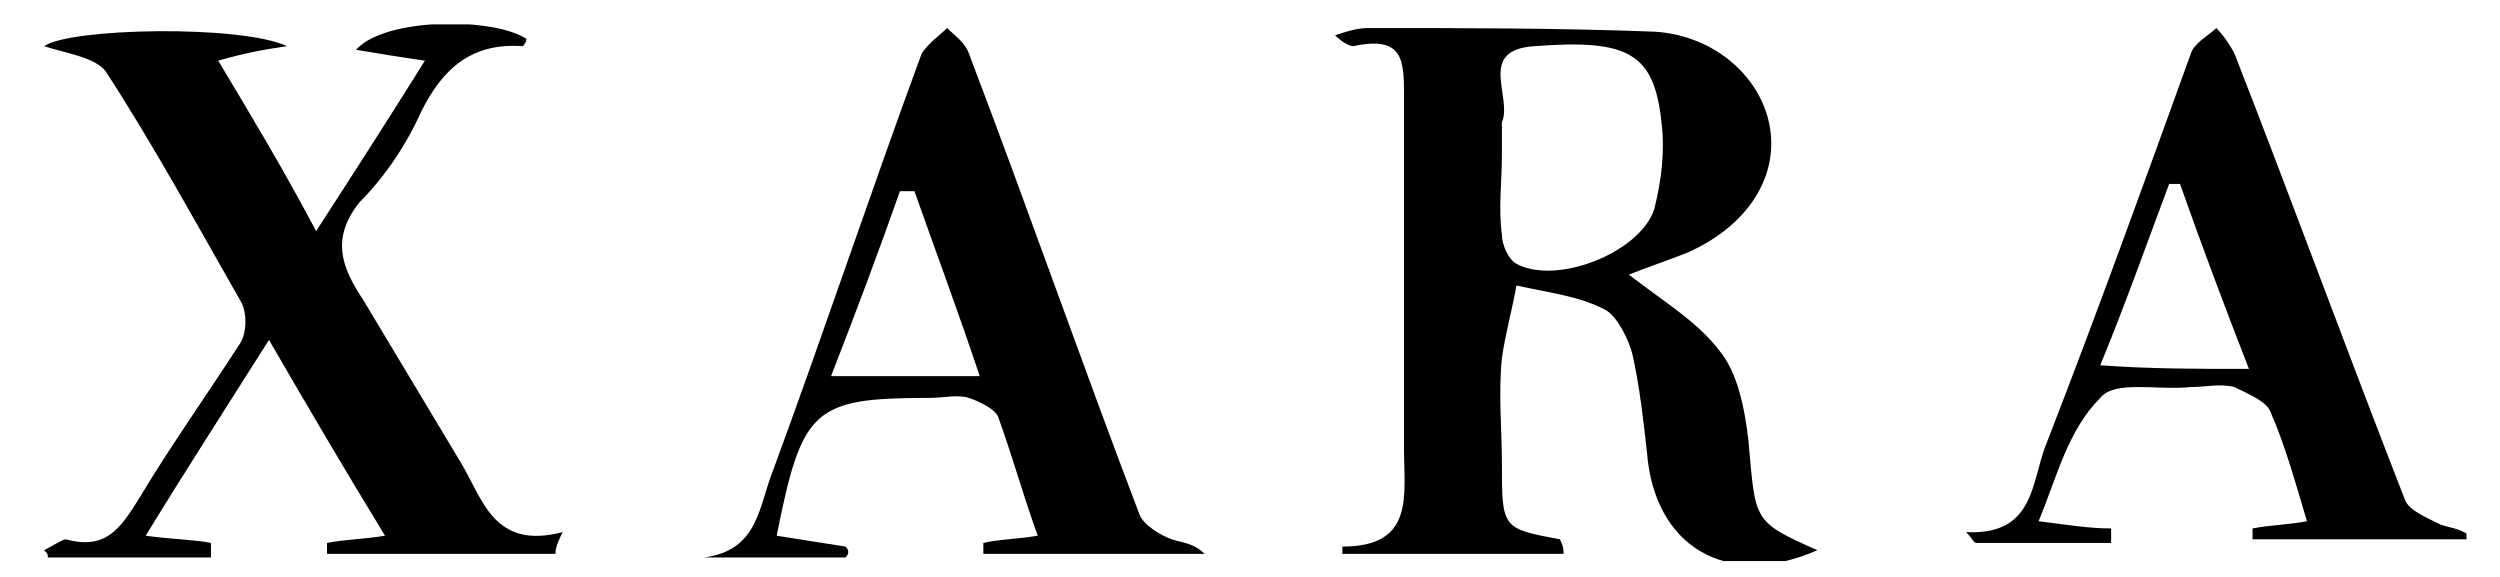
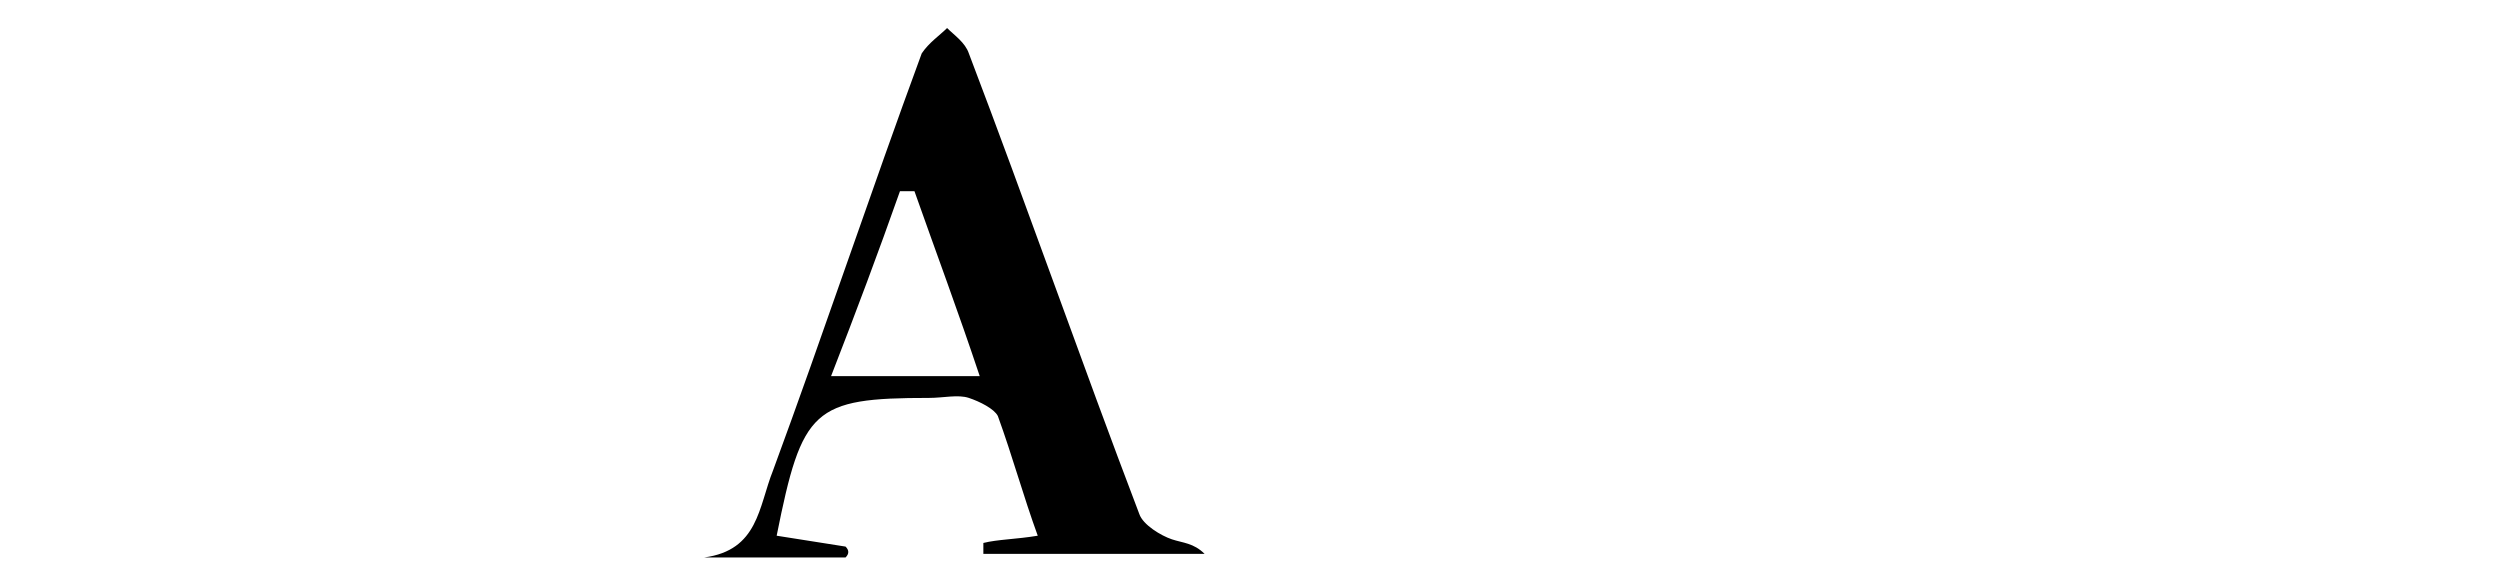
<svg xmlns="http://www.w3.org/2000/svg" xmlns:xlink="http://www.w3.org/1999/xlink" version="1.1" id="Layer_1" x="0px" y="0px" viewBox="0 0 251.5 58" style="enable-background:new 0 0 251.5 58;" xml:space="preserve">
  <symbol id="New_Symbol" viewBox="-33.5 -7.4 66.9 14.8">
-     <path d="M8.5-7.2c-2,0-4,0-6.1,0C2.4-7.1,2.4-7,2.4-7C4.4-7,4.1-5.6,4.1-4.3c0,3.2,0,6.4,0,9.7c0,1,0,1.7-1.4,1.4   c-0.1,0-0.3,0.1-0.5,0.3c0.3,0.1,0.6,0.2,0.9,0.2c2.6,0,5.3,0,7.9-0.1c1.7-0.1,3-1.3,3.2-2.7c0.2-1.4-0.7-2.7-2.3-3.4   c-0.5-0.2-1.1-0.4-1.6-0.6c0.9-0.7,1.9-1.3,2.5-2.1c0.5-0.6,0.7-1.6,0.8-2.5c0.2-2.2,0.1-2.2,1.9-3c-2.5-1.1-4.5,0.1-4.7,2.7   c-0.1,0.9-0.2,1.8-0.4,2.7c-0.1,0.4-0.4,1-0.7,1.2C9-0.1,8.1,0,7.2,0.2C7.1-0.4,6.9-1.1,6.8-1.8c-0.1-1,0-2,0-2.9   c0-1.8,0-1.8,1.6-2.1C8.5-7,8.5-7.1,8.5-7.2z M6.8,3.8C6.8,3.8,6.8,3.8,6.8,3.8c0-0.7-0.1-1.5,0-2.2c0-0.3,0.2-0.7,0.4-0.8   c1.1-0.6,3.4,0.3,3.8,1.5c0.2,0.8,0.3,1.6,0.2,2.4C11,6.6,10.3,7,7.7,6.8C6.1,6.7,7.1,5.4,6.8,4.7C6.8,4.4,6.8,4.1,6.8,3.8z" />
-     <path d="M-19.3-7.2c-2.1,0-4.2,0-6.3,0c0,0.1,0,0.2,0,0.3c0.5,0.1,1,0.1,1.6,0.2c-1.1,1.8-2.1,3.5-3.2,5.4   c-1.2-1.9-2.3-3.6-3.4-5.4c0.7-0.1,1.3-0.1,1.8-0.2c0-0.1,0-0.2,0-0.4c-1.5,0-3,0-4.5,0c0,0.1,0,0.1-0.1,0.2   c0.2,0.1,0.5,0.3,0.6,0.3c1.1-0.3,1.5,0.3,2,1.1c0.9,1.5,1.9,2.9,2.8,4.3c0.2,0.3,0.2,0.9,0,1.2c-1.2,2.1-2.4,4.3-3.7,6.3   c-0.3,0.4-1.1,0.5-1.7,0.7c0.7,0.5,5.4,0.6,6.7,0c-0.7-0.1-1.2-0.2-1.9-0.4c0.9-1.5,1.8-3,2.7-4.7c1.1,1.7,2,3.1,3,4.7   c-0.7,0.1-1.3,0.2-1.9,0.3C-24,7.6-21,7.6-20.1,7c0-0.1-0.1-0.2-0.1-0.2C-21.6,6.9-22.4,6.2-23,5c-0.4-0.9-1-1.8-1.7-2.5   c-0.8-1-0.5-1.8,0.1-2.7c0.9-1.5,1.8-3,2.7-4.5c0.6-1,0.9-2.4,2.8-1.9C-19.2-6.8-19.3-7-19.3-7.2z" />
    <path d="M-11.3-7.3c-1.3,0-2.6,0-3.9,0c1.5,0.2,1.5,1.4,1.9,2.4c1.4,3.8,2.7,7.7,4.1,11.5C-9,6.9-8.7,7.1-8.5,7.3   C-8.3,7.1-8,6.9-7.9,6.6c1.6-4.2,3.1-8.5,4.7-12.7c0.1-0.3,0.6-0.6,0.9-0.7c0.3-0.1,0.6-0.1,0.9-0.4c-2,0-4.1,0-6.1,0   c0,0.1,0,0.2,0,0.3C-7.1-6.8-6.6-6.8-6-6.7c-0.4,1.1-0.7,2.2-1.1,3.3C-7.2-3.2-7.6-3-7.9-2.9c-0.3,0.1-0.7,0-1.1,0   c-3.2,0-3.5-0.3-4.2-3.8c0.6-0.1,1.3-0.2,1.9-0.3C-11.2-7.1-11.2-7.2-11.3-7.3z M-9.4,2.8c-0.1,0-0.2,0-0.4,0   c-0.6-1.7-1.2-3.3-1.9-5.1c1.5,0,2.7,0,4.1,0C-8.2-0.5-8.8,1.1-9.4,2.8z" />
-     <path d="M21.6-6.3c0.8-0.1,1.4-0.2,2-0.2c0-0.1,0-0.2,0-0.4c-1.2,0-2.5,0-3.7,0c-0.1,0-0.1,0.1-0.3,0.3c1.9-0.1,1.8,1.4,2.2,2.4   c1.4,3.6,2.7,7.2,4,10.8c0.1,0.3,0.5,0.5,0.7,0.7c0.2-0.2,0.4-0.5,0.5-0.7c1.6-4.1,3.1-8.2,4.7-12.3c0.1-0.3,0.6-0.5,1-0.7   c0.3-0.1,0.6-0.1,0.9-0.4c-2,0-4.1,0-6.1,0c0,0.1,0,0.2,0,0.3c0.5,0.1,1,0.1,1.5,0.2c-0.3,1-0.6,2.1-1,3c-0.1,0.3-0.6,0.5-1,0.7   c-0.4,0.1-0.8,0-1.2,0c-0.9-0.1-2.1,0.2-2.5-0.3C22.4-3.8,22.1-5.1,21.6-6.3z M27.4-2.1c-0.7,1.8-1.3,3.4-1.9,5.1   c-0.1,0-0.2,0-0.3,0c-0.6-1.6-1.2-3.3-1.9-5C24.7-2.1,25.9-2.1,27.4-2.1z" />
  </symbol>
  <use xlink:href="#New_Symbol" width="66.9" height="14.8" x="-33.5" y="-7.4" transform="matrix(3.648 0 0 -3.648 126.286 29.451)" style="overflow:visible;" />
</svg>